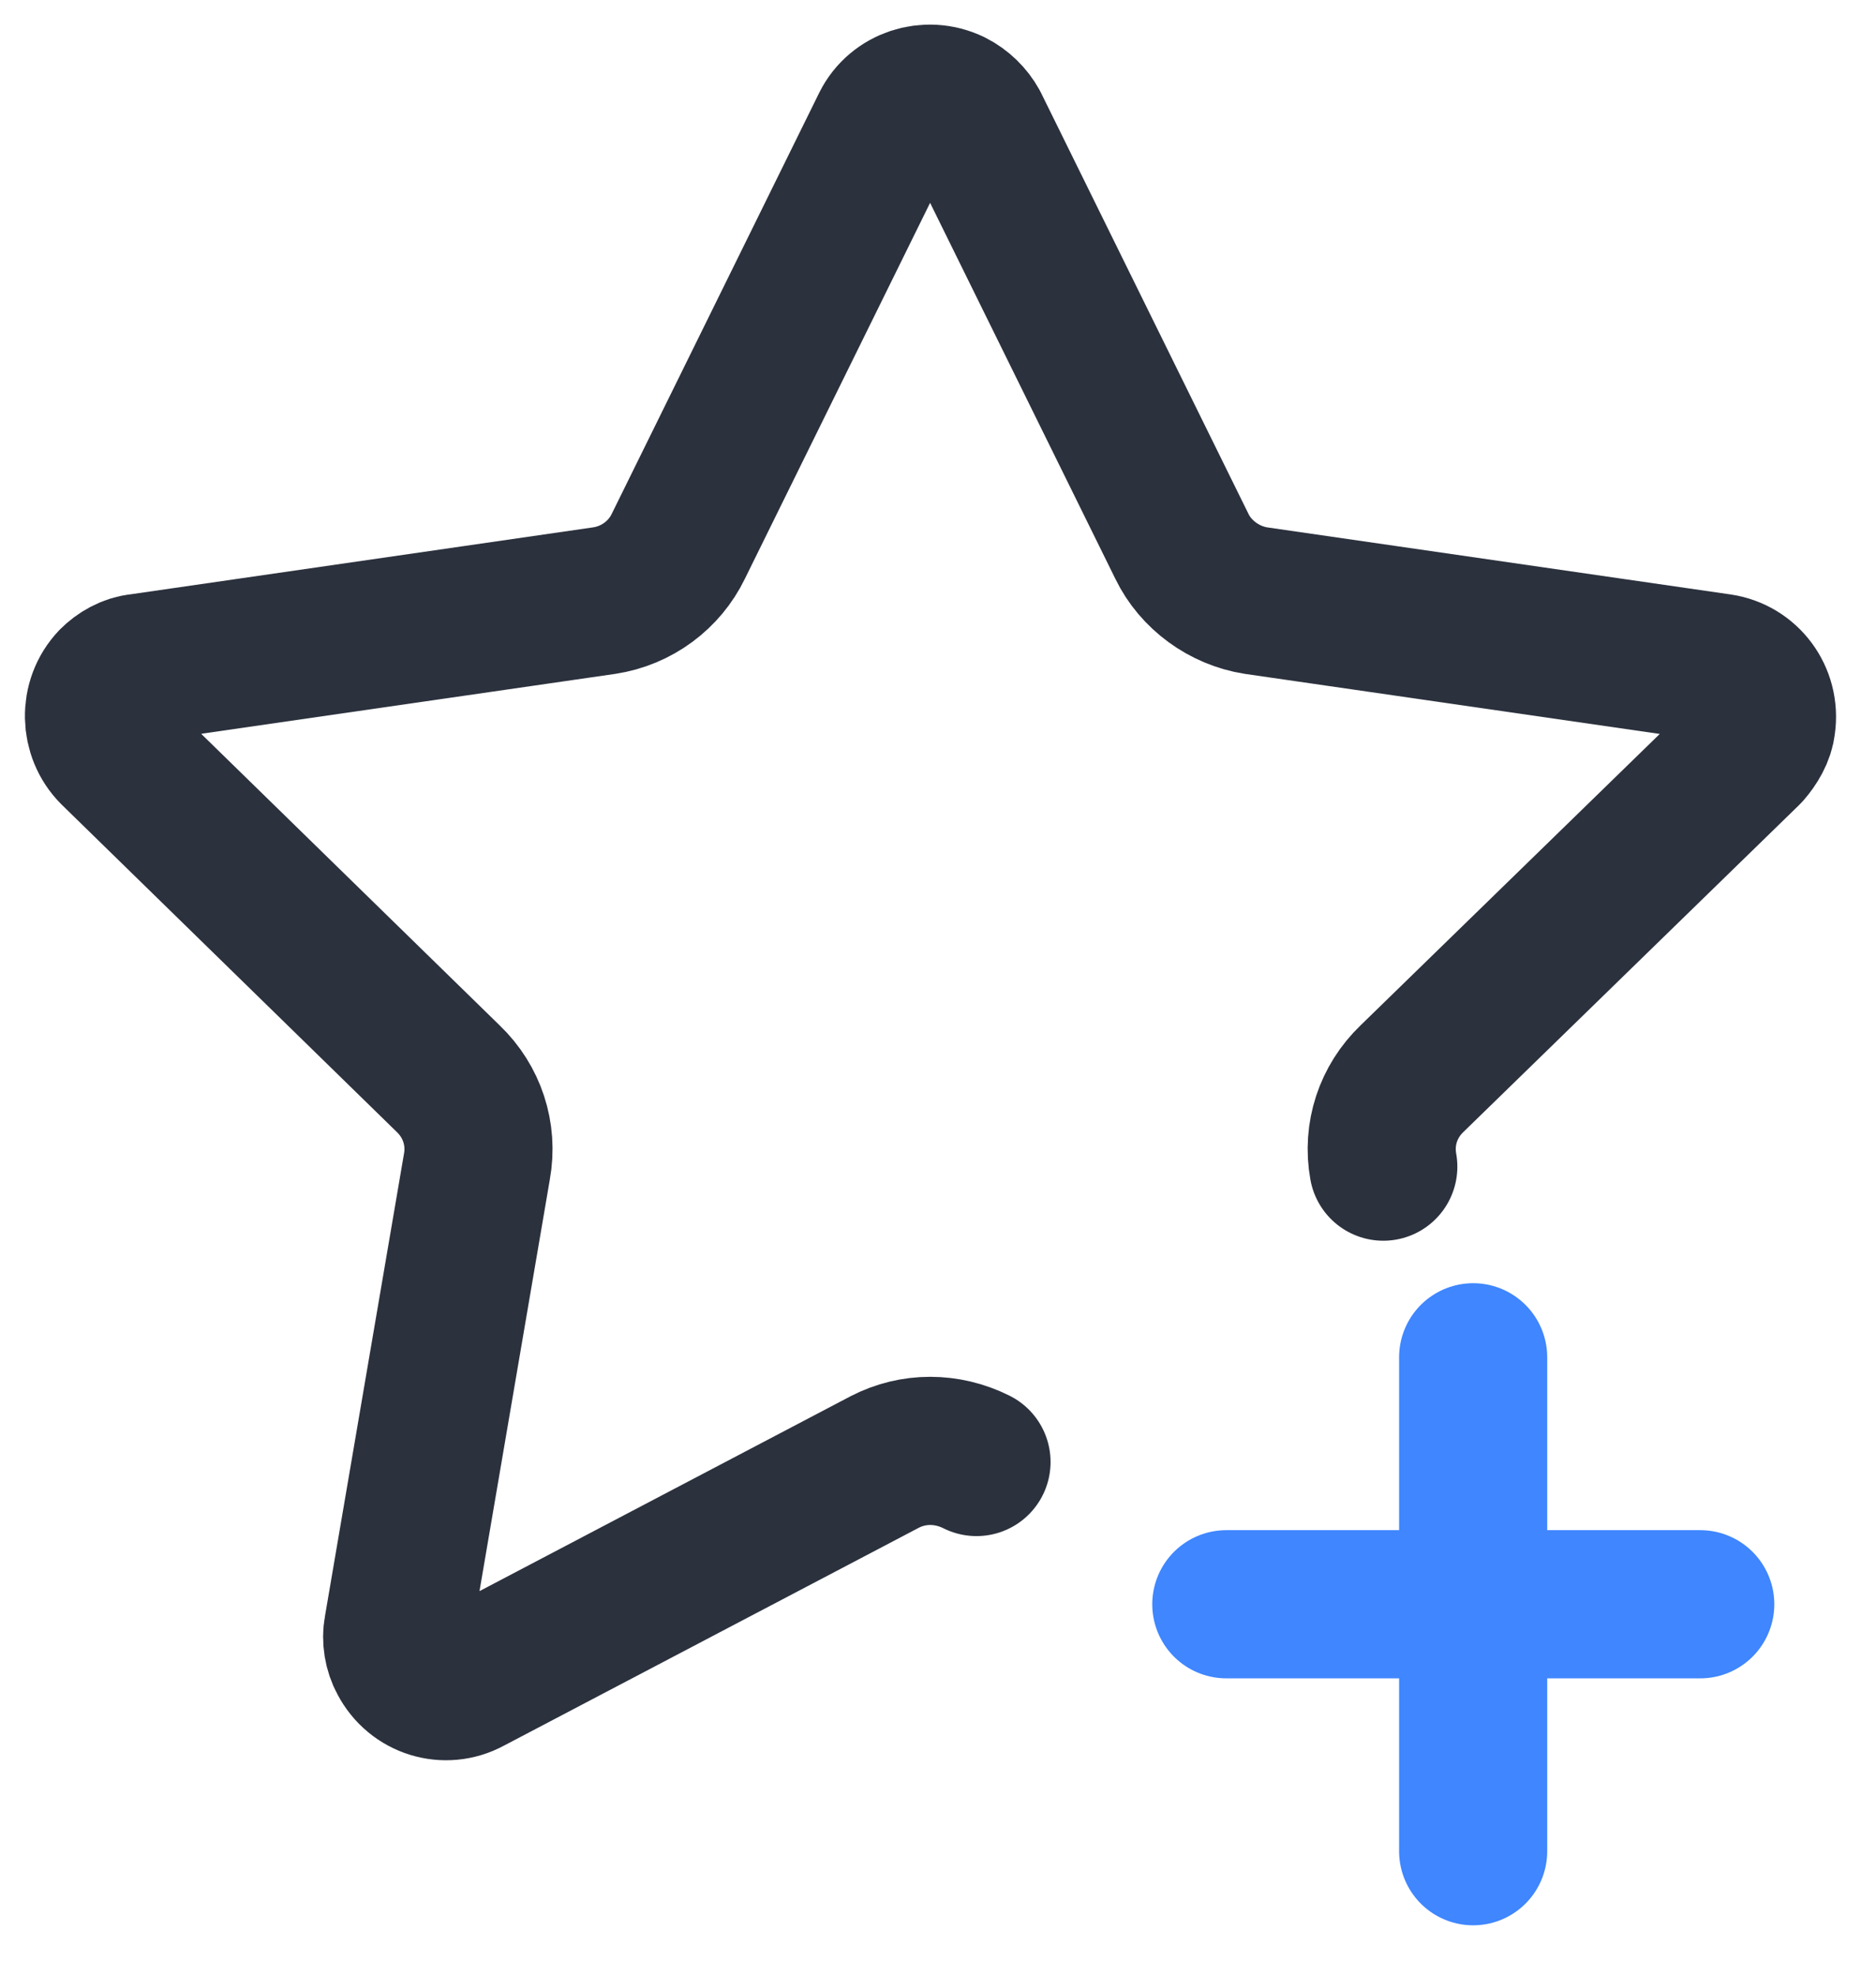
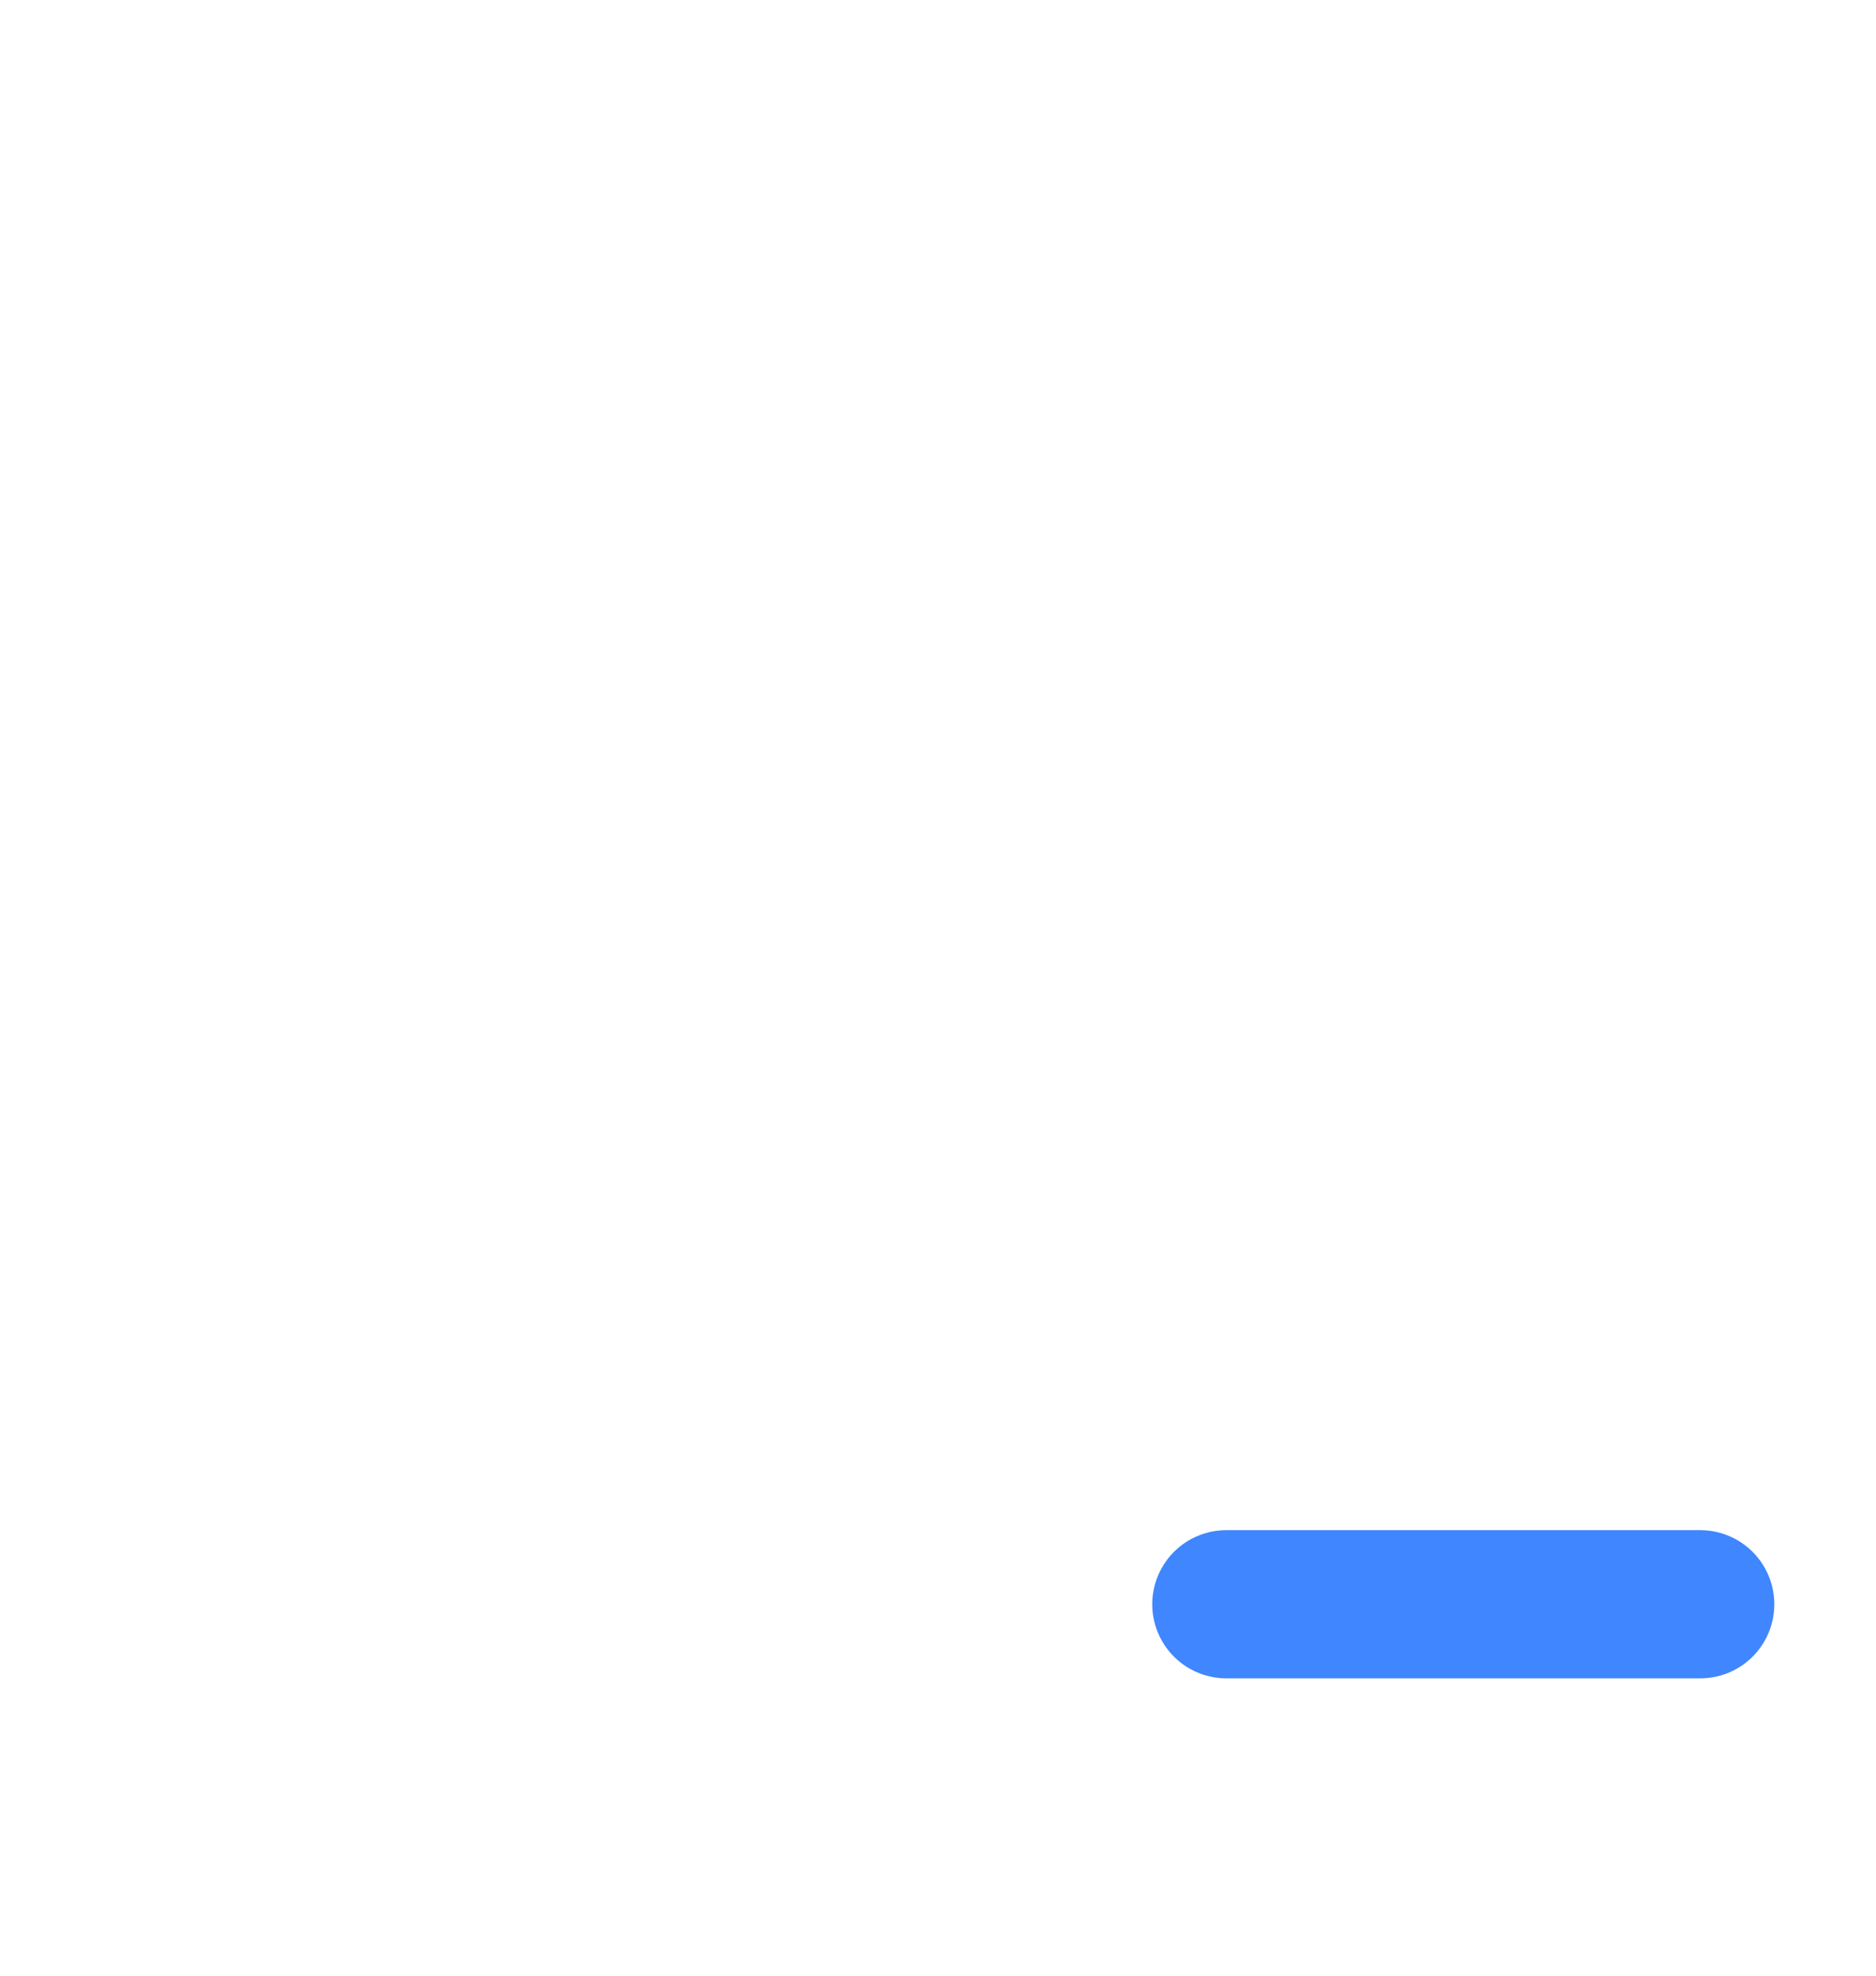
<svg xmlns="http://www.w3.org/2000/svg" viewBox="0 0 19 20" version="1.1">
  <g stroke="none" stroke-width="1.5" fill="none" fill-rule="evenodd" stroke-linecap="round" stroke-linejoin="round" transform="translate(1, 1)">
-     <path d="M8.89,13.80 C8.59,13.65 8.25,13.65 7.96,13.80 L3.75,16.01 C3.51,16.14 3.21,16.05 3.08,15.80 C3.03,15.71 3.01,15.59 3.03,15.49 L3.83,10.81 C3.89,10.48 3.78,10.15 3.54,9.92 L0.15,6.61 C-0.04,6.42 -0.05,6.10 0.14,5.90 C0.21,5.83 0.31,5.77 0.42,5.76 L5.12,5.08 C5.45,5.03 5.73,4.82 5.87,4.53 L7.97,0.27 C8.09,0.03 8.39,-0.07 8.64,0.05 C8.74,0.10 8.82,0.18 8.87,0.27 L8.87,0.27 L10.97,4.53 C11.11,4.82 11.40,5.03 11.72,5.08 L16.42,5.76 C16.69,5.80 16.88,6.05 16.84,6.33 C16.83,6.43 16.77,6.53 16.70,6.61 L13.30,9.92 C13.06,10.15 12.95,10.48 13.01,10.81" stroke="#2b313d" />
    <g transform="translate(11.42, 12.74)" stroke="#3F86FF">
      <path d="M0,2.5 L4.8,2.5" />
-       <path d="M0,2.5 L5,2.5" transform="translate(2.50, 2.5) rotate(-90) translate(-2.50, -2.5)" />
    </g>
  </g>
</svg>